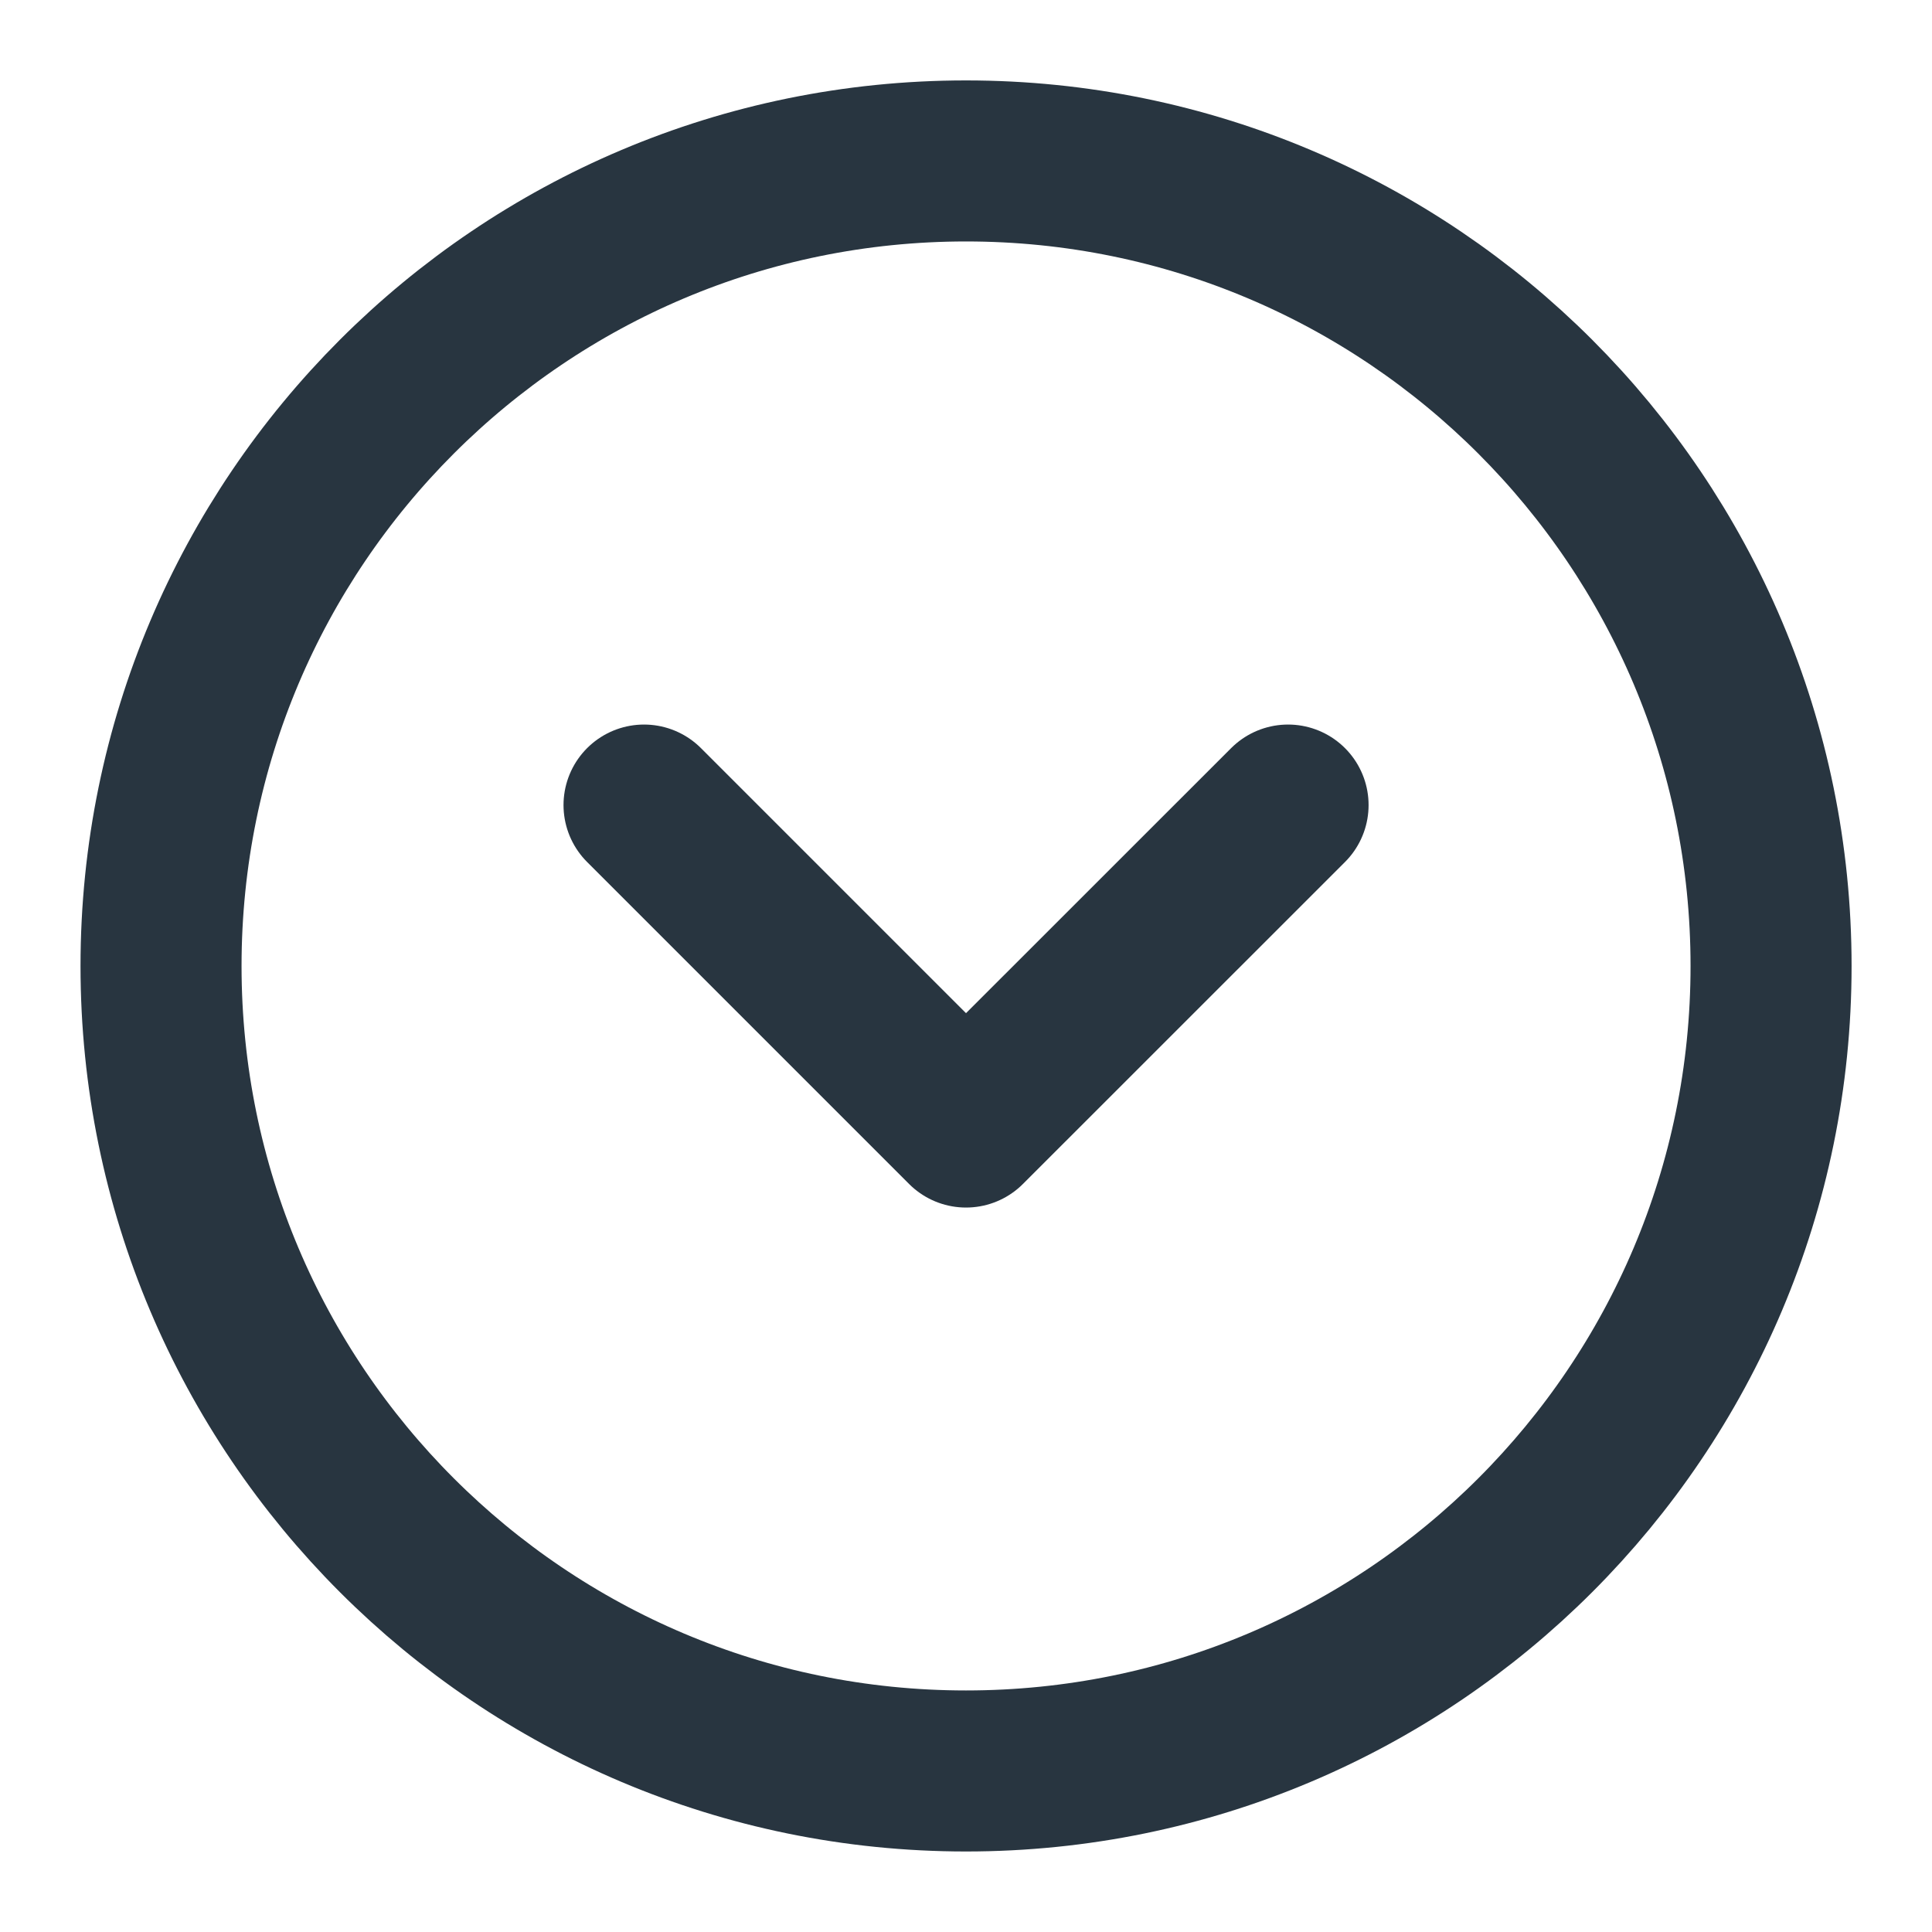
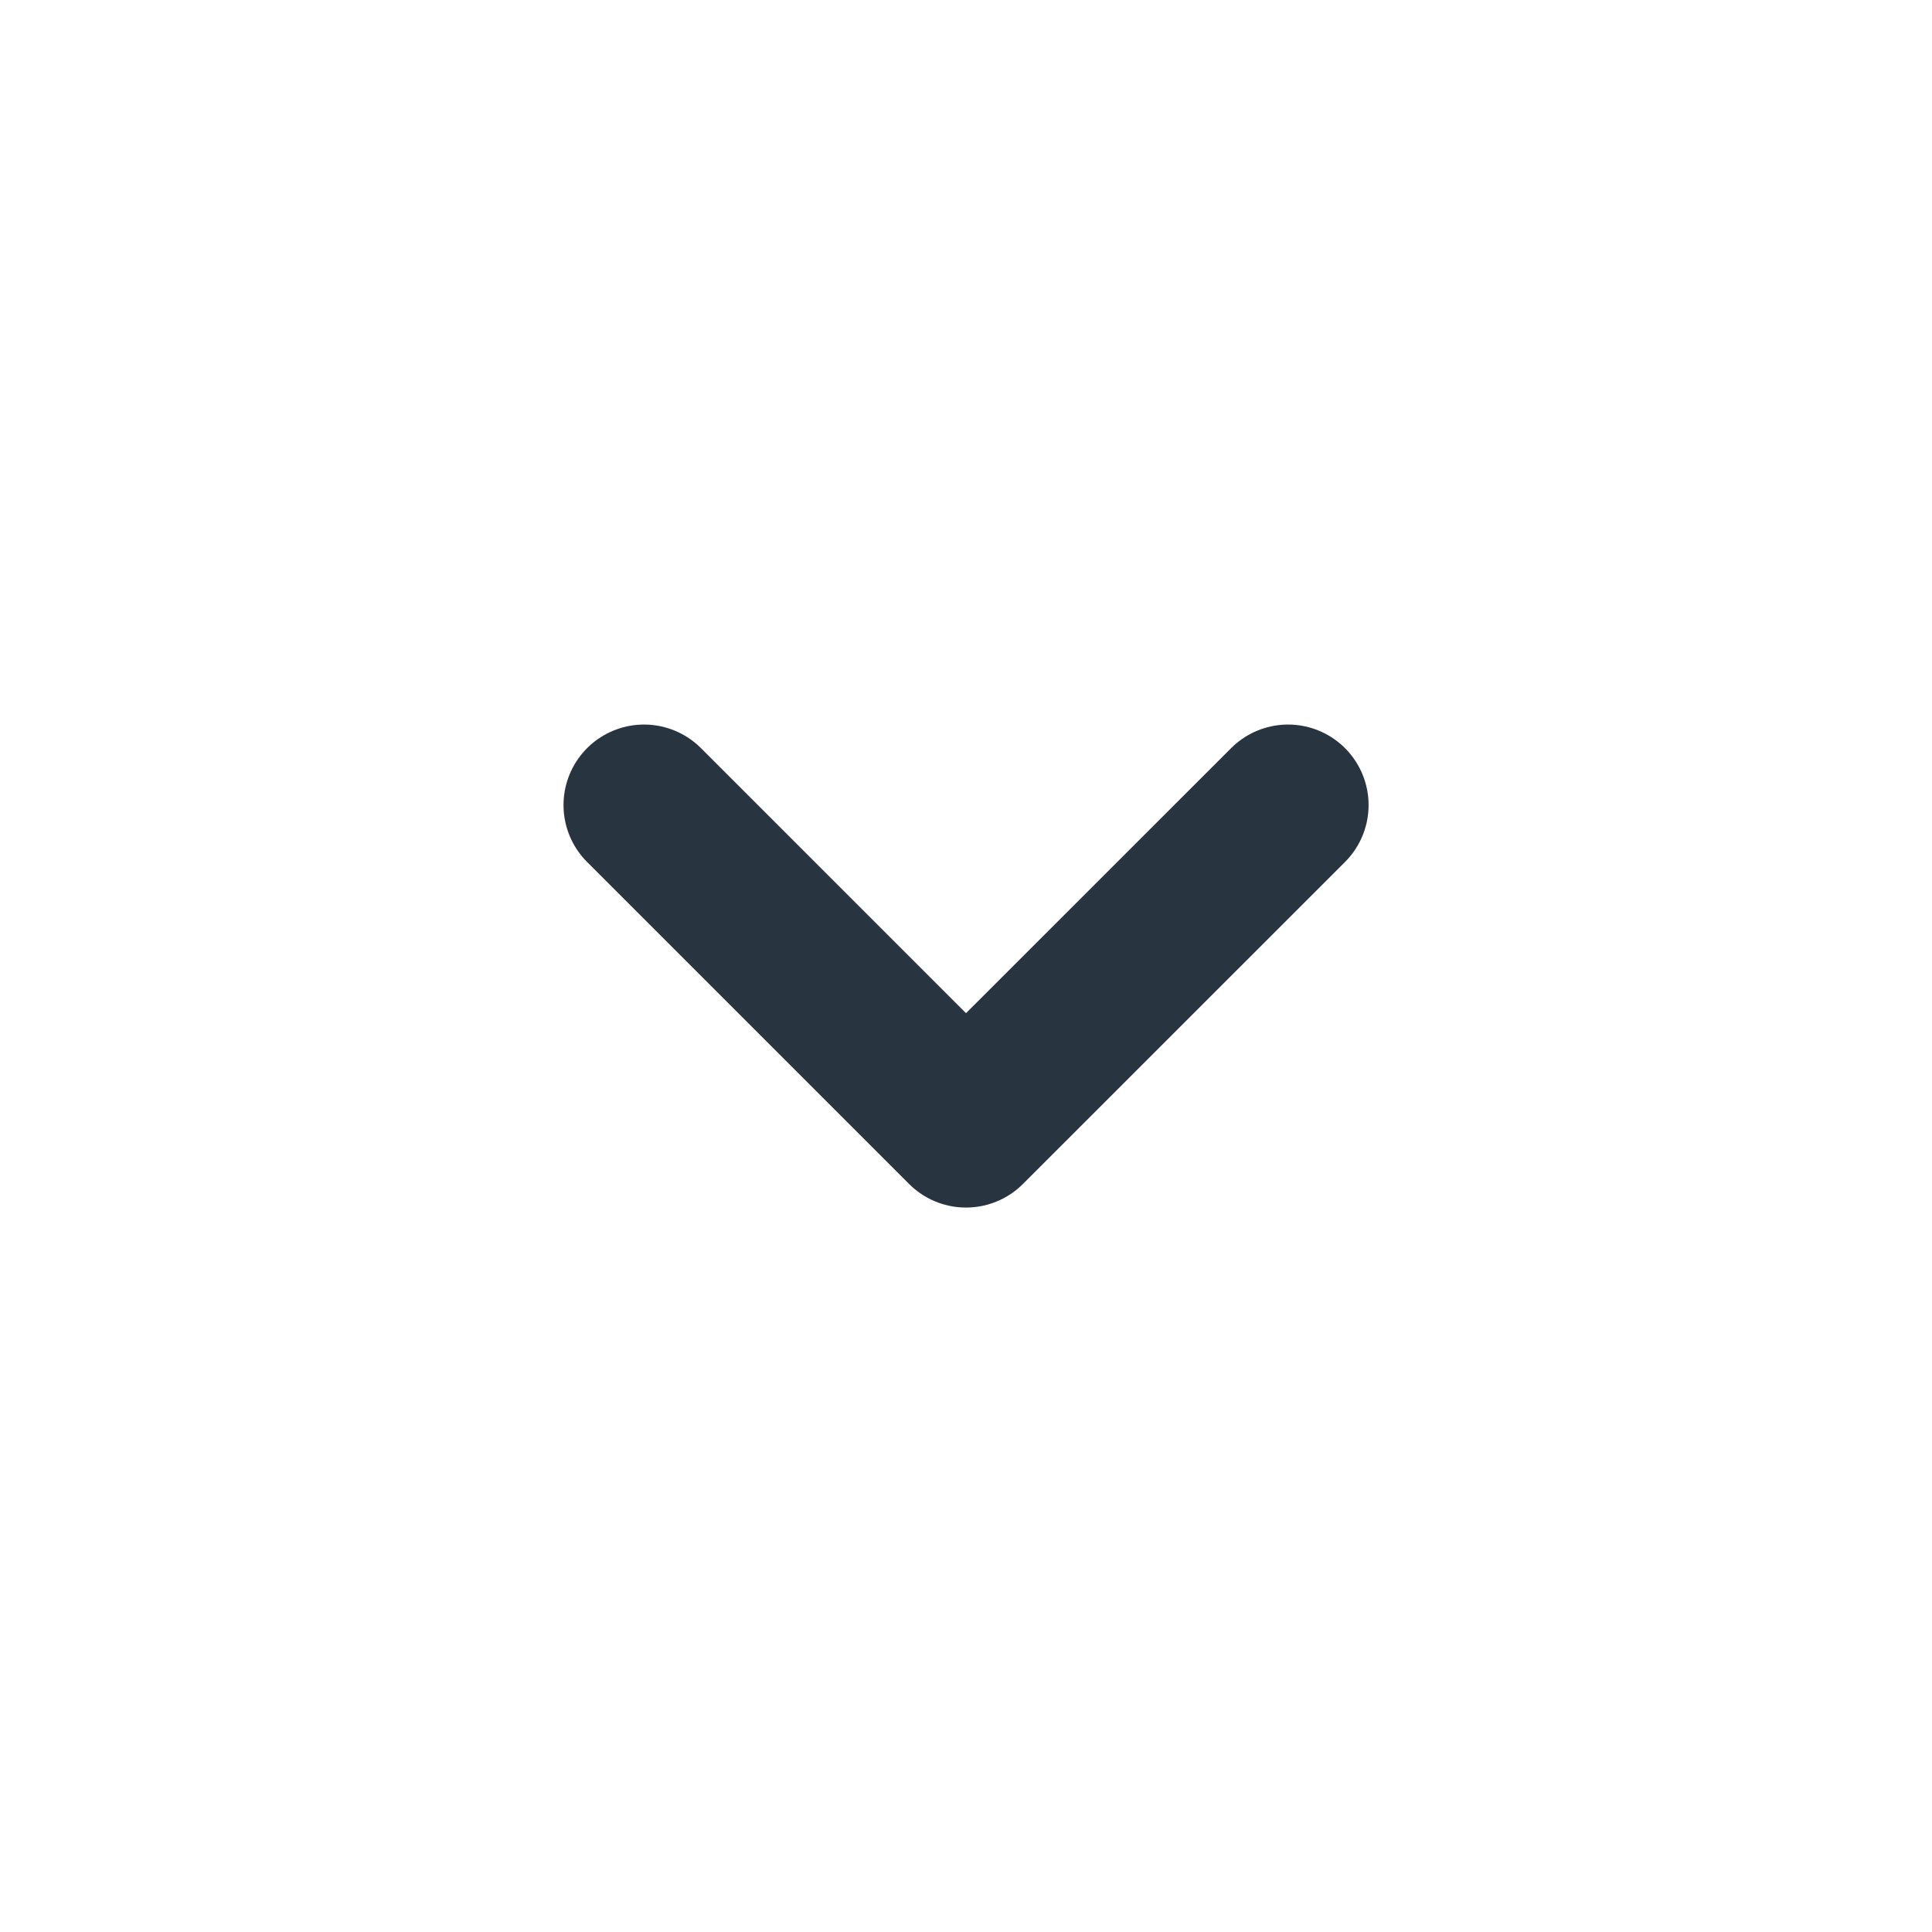
<svg xmlns="http://www.w3.org/2000/svg" width="20" height="20" viewBox="0 0 20 20" fill="white">
  <rect width="100%" height="100%" fill="white" fill-opacity="1" />
  <g clip-path="url(#clip0_590_382)">
-     <path d="M18.334 10C18.334 5.397 14.603 1.666 10 1.666C5.398 1.666 1.667 5.397 1.667 10C1.667 14.602 5.398 18.333 10 18.333C14.603 18.333 18.334 14.602 18.334 10Z" fill="white" stroke="#283540" stroke-width="1.667" stroke-linecap="round" stroke-linejoin="round" />
    <path d="M13.334 8.334L10 11.667L6.667 8.334" stroke="#283540" stroke-width="1.667" stroke-linecap="round" stroke-linejoin="round" />
  </g>
  <defs>
    <clipPath id="clip0_590_382">
      <rect width="20" height="20" fill="white" transform="matrix(0 -1 1 0 0 20)" />
    </clipPath>
  </defs>
</svg>